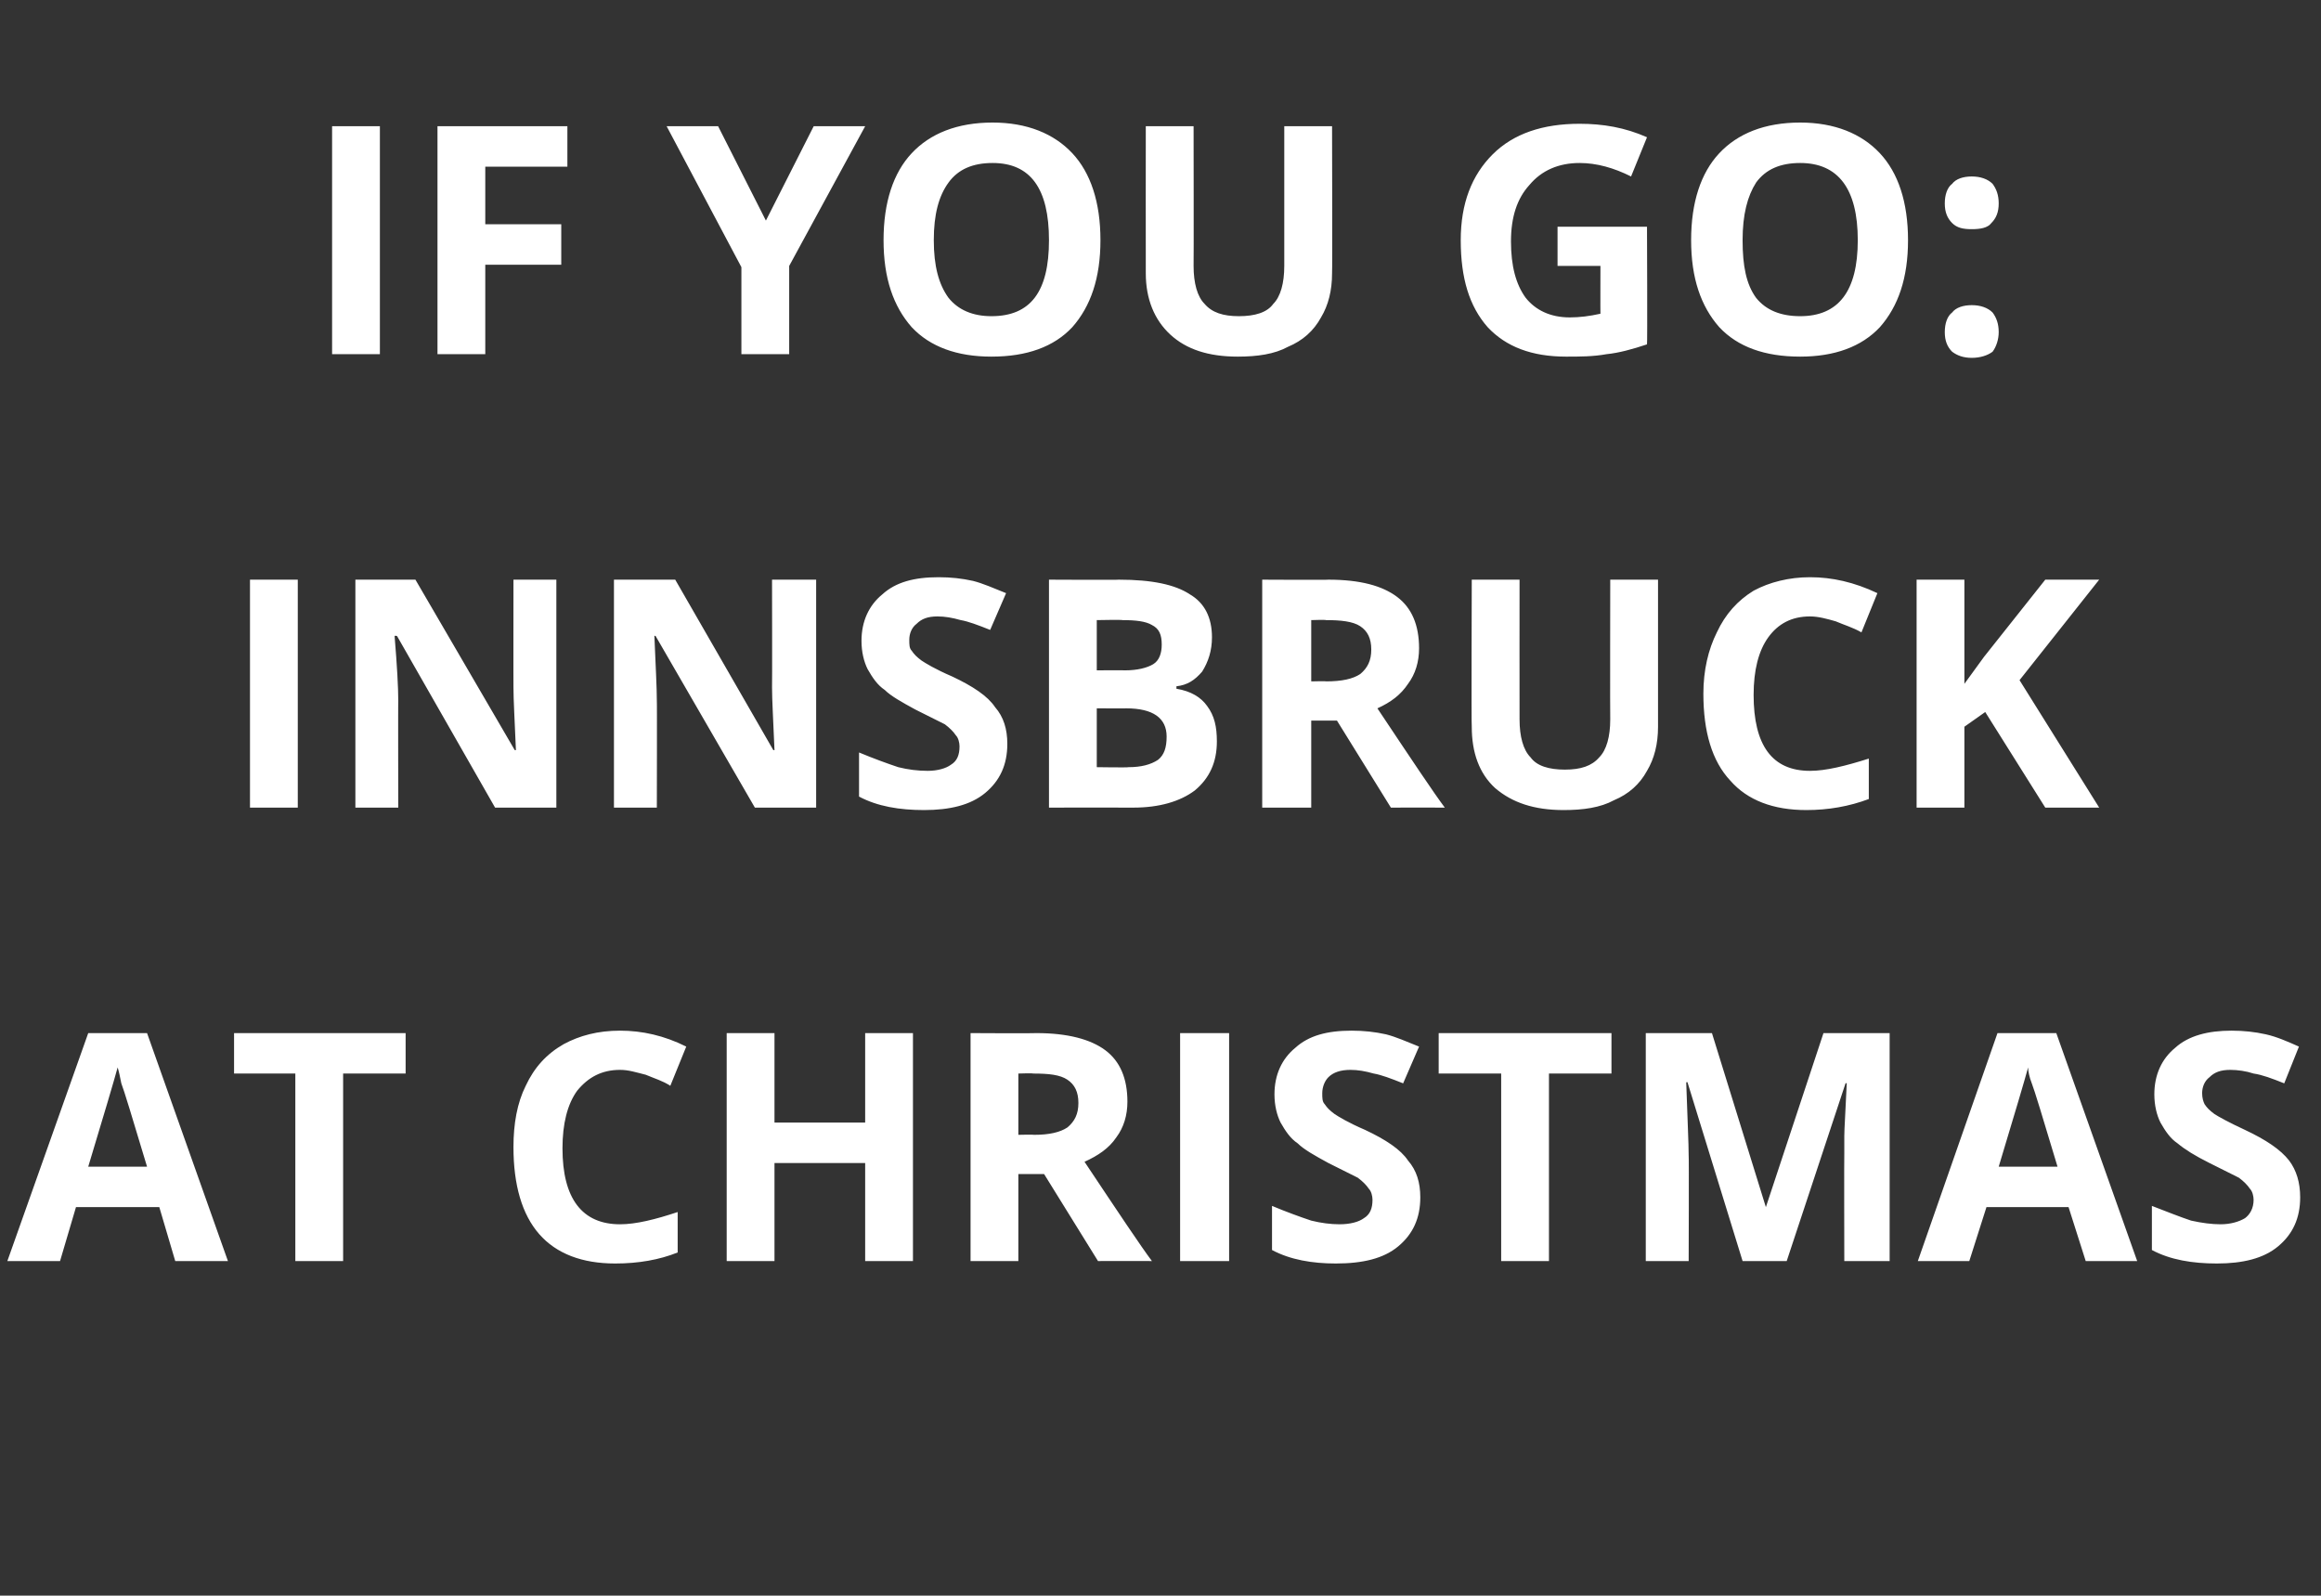
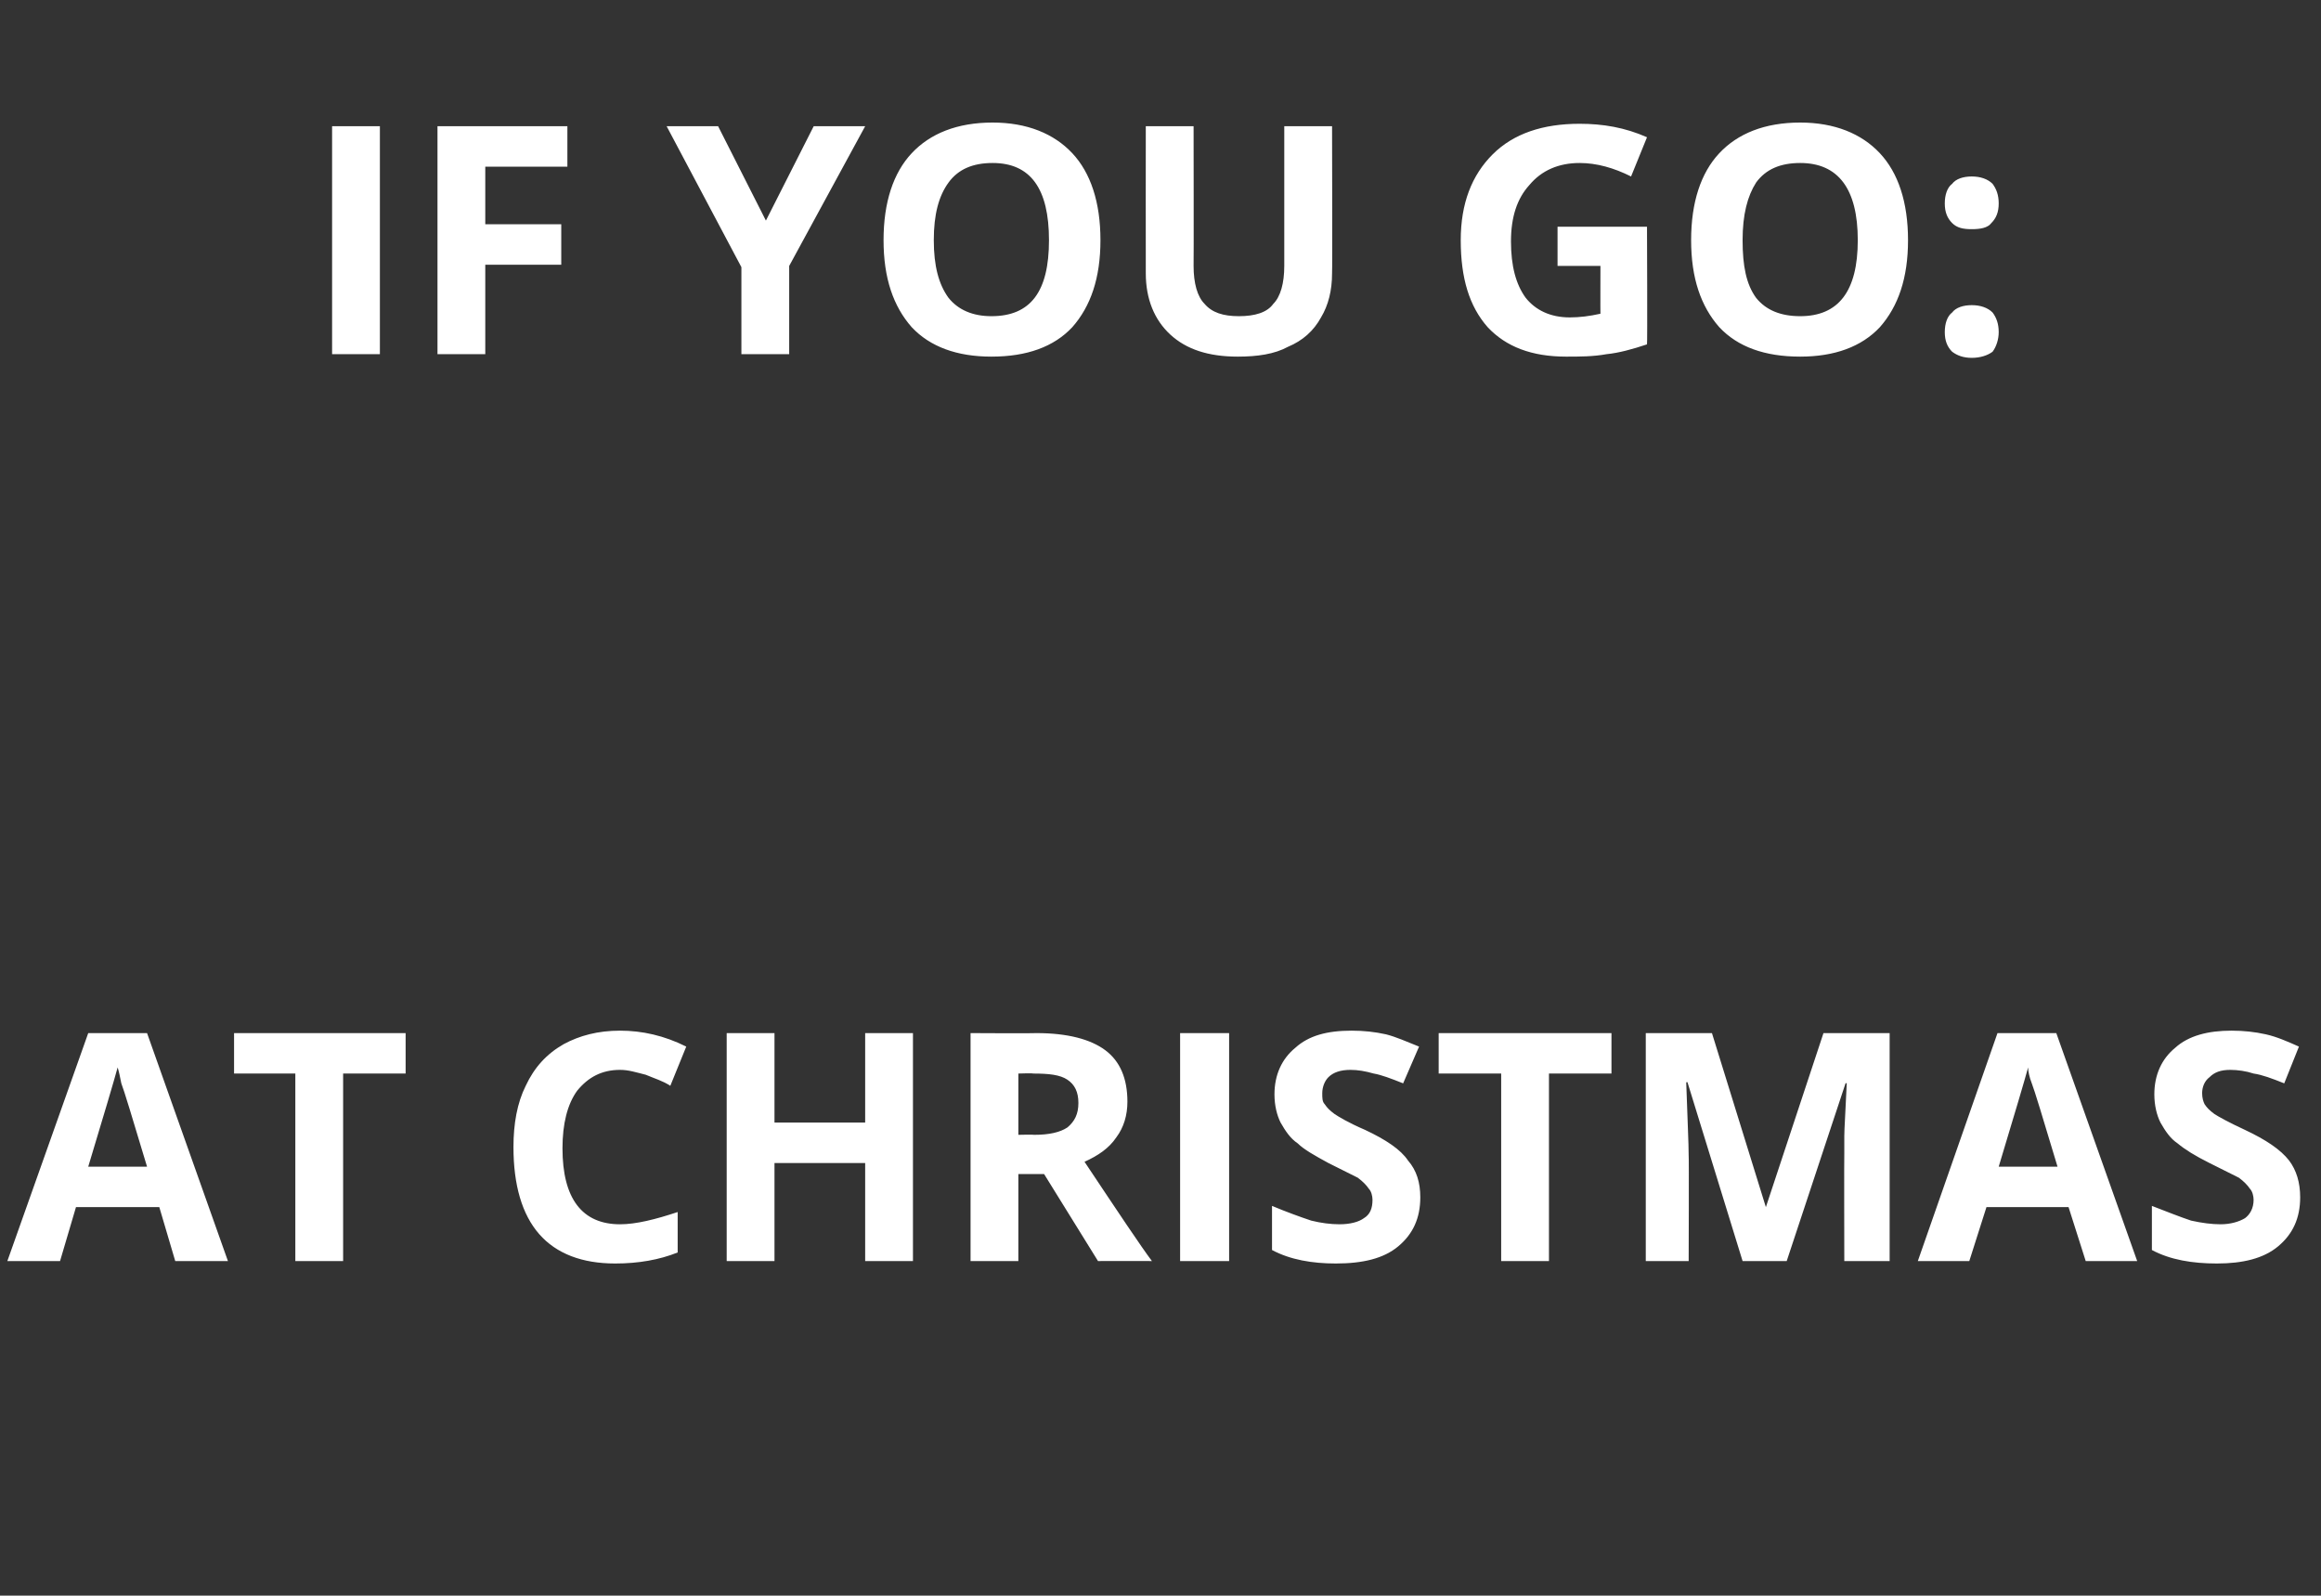
<svg xmlns="http://www.w3.org/2000/svg" version="1.1" width="189.4px" height="130.2px" viewBox="0 -9 189.4 130.2" style="top:-9px">
  <rect x="0" y="-9" width="189.4" height="130.2" fill="#333333" stroke="none" />
  <desc>If You Go: Innsbruck at Christmas</desc>
  <defs />
  <g id="Polygon74162">
    <path d="M 14.3 93.9 L 13 89.5 L 6.2 89.5 L 4.9 93.9 L 0.6 93.9 L 7.2 75.3 L 12 75.3 L 18.6 93.9 L 14.3 93.9 Z M 12 86.2 C 10.8 82.2 10.1 79.9 9.9 79.4 C 9.8 78.9 9.7 78.4 9.6 78.1 C 9.3 79.2 8.5 81.9 7.2 86.2 C 7.2 86.2 12 86.2 12 86.2 Z M 28 93.9 L 24.1 93.9 L 24.1 78.6 L 19.1 78.6 L 19.1 75.3 L 33.1 75.3 L 33.1 78.6 L 28 78.6 L 28 93.9 Z M 50.6 78.3 C 49.1 78.3 48 78.9 47.1 80 C 46.3 81.1 45.9 82.7 45.9 84.7 C 45.9 88.8 47.5 90.9 50.6 90.9 C 51.9 90.9 53.5 90.5 55.3 89.9 C 55.3 89.9 55.3 93.2 55.3 93.2 C 53.8 93.8 52.1 94.1 50.2 94.1 C 47.5 94.1 45.4 93.3 44 91.7 C 42.6 90.1 41.9 87.7 41.9 84.6 C 41.9 82.7 42.2 81 42.9 79.6 C 43.6 78.1 44.6 77 46 76.2 C 47.3 75.5 48.8 75.1 50.6 75.1 C 52.4 75.1 54.2 75.5 56 76.4 C 56 76.4 54.7 79.6 54.7 79.6 C 54.1 79.2 53.4 79 52.7 78.7 C 51.9 78.5 51.3 78.3 50.6 78.3 Z M 74.5 93.9 L 70.6 93.9 L 70.6 85.9 L 63.2 85.9 L 63.2 93.9 L 59.3 93.9 L 59.3 75.3 L 63.2 75.3 L 63.2 82.6 L 70.6 82.6 L 70.6 75.3 L 74.5 75.3 L 74.5 93.9 Z M 83.1 83.6 C 83.1 83.6 84.37 83.57 84.4 83.6 C 85.6 83.6 86.5 83.4 87.1 83 C 87.7 82.5 88 81.9 88 81 C 88 80.1 87.7 79.5 87.1 79.1 C 86.5 78.7 85.6 78.6 84.3 78.6 C 84.29 78.56 83.1 78.6 83.1 78.6 L 83.1 83.6 Z M 83.1 86.8 L 83.1 93.9 L 79.2 93.9 L 79.2 75.3 C 79.2 75.3 84.57 75.33 84.6 75.3 C 87.1 75.3 89 75.8 90.2 76.7 C 91.4 77.6 92 79 92 80.9 C 92 82 91.7 83 91.1 83.8 C 90.5 84.7 89.6 85.3 88.5 85.8 C 91.3 90 93.1 92.7 94 93.9 C 93.99 93.89 89.6 93.9 89.6 93.9 L 85.2 86.8 L 83.1 86.8 Z M 96.3 93.9 L 96.3 75.3 L 100.3 75.3 L 100.3 93.9 L 96.3 93.9 Z M 115.9 88.7 C 115.9 90.4 115.3 91.7 114.1 92.7 C 112.9 93.7 111.2 94.1 109 94.1 C 107.1 94.1 105.3 93.8 103.8 93 C 103.8 93 103.8 89.4 103.8 89.4 C 105 89.9 106.1 90.3 107 90.6 C 107.8 90.8 108.6 90.9 109.3 90.9 C 110.2 90.9 110.9 90.7 111.3 90.4 C 111.8 90.1 112 89.6 112 88.9 C 112 88.6 111.9 88.2 111.7 88 C 111.5 87.7 111.2 87.4 110.8 87.1 C 110.4 86.9 109.6 86.5 108.4 85.9 C 107.3 85.3 106.4 84.8 105.9 84.3 C 105.3 83.9 104.9 83.3 104.5 82.6 C 104.2 82 104 81.2 104 80.3 C 104 78.7 104.6 77.4 105.7 76.5 C 106.8 75.5 108.3 75.1 110.3 75.1 C 111.3 75.1 112.2 75.2 113.1 75.4 C 113.9 75.6 114.8 76 115.8 76.4 C 115.8 76.4 114.5 79.4 114.5 79.4 C 113.5 79 112.7 78.7 112.1 78.6 C 111.4 78.4 110.8 78.3 110.2 78.3 C 109.4 78.3 108.8 78.5 108.4 78.9 C 108.1 79.2 107.9 79.7 107.9 80.2 C 107.9 80.6 107.9 80.9 108.1 81.1 C 108.3 81.4 108.5 81.6 108.9 81.9 C 109.2 82.1 110 82.6 111.4 83.2 C 113.1 84 114.3 84.8 114.9 85.7 C 115.6 86.5 115.9 87.5 115.9 88.7 Z M 126.4 93.9 L 122.5 93.9 L 122.5 78.6 L 117.4 78.6 L 117.4 75.3 L 131.5 75.3 L 131.5 78.6 L 126.4 78.6 L 126.4 93.9 Z M 142.2 93.9 L 137.7 79.3 C 137.7 79.3 137.58 79.33 137.6 79.3 C 137.7 82.3 137.8 84.3 137.8 85.3 C 137.83 85.26 137.8 93.9 137.8 93.9 L 134.3 93.9 L 134.3 75.3 L 139.7 75.3 L 144.1 89.5 L 144.1 89.5 L 148.8 75.3 L 154.2 75.3 L 154.2 93.9 L 150.5 93.9 C 150.5 93.9 150.48 85.11 150.5 85.1 C 150.5 84.7 150.5 84.2 150.5 83.7 C 150.5 83.1 150.6 81.7 150.7 79.4 C 150.67 79.36 150.6 79.4 150.6 79.4 L 145.8 93.9 L 142.2 93.9 Z M 170.2 93.9 L 168.8 89.5 L 162.1 89.5 L 160.7 93.9 L 156.5 93.9 L 163 75.3 L 167.8 75.3 L 174.4 93.9 L 170.2 93.9 Z M 167.9 86.2 C 166.7 82.2 166 79.9 165.8 79.4 C 165.6 78.9 165.5 78.4 165.5 78.1 C 165.2 79.2 164.4 81.9 163.1 86.2 C 163.1 86.2 167.9 86.2 167.9 86.2 Z M 187.7 88.7 C 187.7 90.4 187.1 91.7 185.9 92.7 C 184.7 93.7 183 94.1 180.9 94.1 C 178.9 94.1 177.1 93.8 175.6 93 C 175.6 93 175.6 89.4 175.6 89.4 C 176.9 89.9 177.9 90.3 178.8 90.6 C 179.7 90.8 180.5 90.9 181.2 90.9 C 182 90.9 182.7 90.7 183.2 90.4 C 183.6 90.1 183.9 89.6 183.9 88.9 C 183.9 88.6 183.8 88.2 183.6 88 C 183.4 87.7 183.1 87.4 182.7 87.1 C 182.3 86.9 181.5 86.5 180.3 85.9 C 179.1 85.3 178.3 84.8 177.7 84.3 C 177.1 83.9 176.7 83.3 176.3 82.6 C 176 82 175.8 81.2 175.8 80.3 C 175.8 78.7 176.4 77.4 177.5 76.5 C 178.6 75.5 180.2 75.1 182.1 75.1 C 183.1 75.1 184 75.2 184.9 75.4 C 185.8 75.6 186.7 76 187.6 76.4 C 187.6 76.4 186.4 79.4 186.4 79.4 C 185.4 79 184.6 78.7 183.9 78.6 C 183.3 78.4 182.6 78.3 182 78.3 C 181.2 78.3 180.7 78.5 180.3 78.9 C 179.9 79.2 179.7 79.7 179.7 80.2 C 179.7 80.6 179.8 80.9 179.9 81.1 C 180.1 81.4 180.3 81.6 180.7 81.9 C 181 82.1 181.9 82.6 183.2 83.2 C 184.9 84 186.1 84.8 186.8 85.7 C 187.4 86.5 187.7 87.5 187.7 88.7 Z " stroke="none" fill="#fff" />
  </g>
  <g id="Polygon74161">
-     <path d="M 20.4 56.9 L 20.4 38.3 L 24.3 38.3 L 24.3 56.9 L 20.4 56.9 Z M 45.4 56.9 L 40.4 56.9 L 32.4 42.9 C 32.4 42.9 32.24 42.85 32.2 42.9 C 32.4 45.3 32.5 47.1 32.5 48.2 C 32.48 48.16 32.5 56.9 32.5 56.9 L 29 56.9 L 29 38.3 L 33.9 38.3 L 42 52.2 C 42 52.2 42.08 52.23 42.1 52.2 C 42 49.8 41.9 48.1 41.9 47.1 C 41.89 47.12 41.9 38.3 41.9 38.3 L 45.4 38.3 L 45.4 56.9 Z M 66.6 56.9 L 61.6 56.9 L 53.5 42.9 C 53.5 42.9 53.38 42.85 53.4 42.9 C 53.5 45.3 53.6 47.1 53.6 48.2 C 53.62 48.16 53.6 56.9 53.6 56.9 L 50.1 56.9 L 50.1 38.3 L 55.1 38.3 L 63.1 52.2 C 63.1 52.2 63.21 52.23 63.2 52.2 C 63.1 49.8 63 48.1 63 47.1 C 63.02 47.12 63 38.3 63 38.3 L 66.6 38.3 L 66.6 56.9 Z M 82.2 51.7 C 82.2 53.4 81.6 54.7 80.4 55.7 C 79.2 56.7 77.5 57.1 75.4 57.1 C 73.4 57.1 71.6 56.8 70.1 56 C 70.1 56 70.1 52.4 70.1 52.4 C 71.3 52.9 72.4 53.3 73.3 53.6 C 74.1 53.8 74.9 53.9 75.7 53.9 C 76.5 53.9 77.2 53.7 77.6 53.4 C 78.1 53.1 78.3 52.6 78.3 51.9 C 78.3 51.6 78.2 51.2 78 51 C 77.8 50.7 77.5 50.4 77.1 50.1 C 76.7 49.9 75.9 49.5 74.7 48.9 C 73.6 48.3 72.7 47.8 72.2 47.3 C 71.6 46.9 71.2 46.3 70.8 45.6 C 70.5 45 70.3 44.2 70.3 43.3 C 70.3 41.7 70.9 40.4 72 39.5 C 73.1 38.5 74.6 38.1 76.6 38.1 C 77.6 38.1 78.5 38.2 79.4 38.4 C 80.2 38.6 81.1 39 82.1 39.4 C 82.1 39.4 80.8 42.4 80.8 42.4 C 79.8 42 79 41.7 78.4 41.6 C 77.7 41.4 77.1 41.3 76.5 41.3 C 75.7 41.3 75.2 41.5 74.8 41.9 C 74.4 42.2 74.2 42.7 74.2 43.2 C 74.2 43.6 74.2 43.9 74.4 44.1 C 74.6 44.4 74.8 44.6 75.2 44.9 C 75.5 45.1 76.3 45.6 77.7 46.2 C 79.4 47 80.6 47.8 81.2 48.7 C 81.9 49.5 82.2 50.5 82.2 51.7 Z M 85.6 38.3 C 85.6 38.3 91.33 38.33 91.3 38.3 C 94 38.3 95.9 38.7 97.1 39.5 C 98.3 40.2 98.9 41.4 98.9 43 C 98.9 44.1 98.6 45 98.1 45.8 C 97.5 46.5 96.9 46.9 96 47 C 96 47 96 47.2 96 47.2 C 97.2 47.4 98 47.9 98.5 48.6 C 99.1 49.4 99.3 50.3 99.3 51.5 C 99.3 53.2 98.7 54.5 97.5 55.5 C 96.3 56.4 94.6 56.9 92.5 56.9 C 92.5 56.89 85.6 56.9 85.6 56.9 L 85.6 38.3 Z M 89.5 45.7 C 89.5 45.7 91.78 45.68 91.8 45.7 C 92.8 45.7 93.6 45.5 94.1 45.2 C 94.6 44.9 94.8 44.3 94.8 43.6 C 94.8 42.8 94.6 42.3 94 42 C 93.5 41.7 92.7 41.6 91.6 41.6 C 91.56 41.56 89.5 41.6 89.5 41.6 L 89.5 45.7 Z M 89.5 48.8 L 89.5 53.6 C 89.5 53.6 92.06 53.64 92.1 53.6 C 93.1 53.6 93.9 53.4 94.5 53 C 95 52.6 95.2 52 95.2 51.1 C 95.2 49.6 94.1 48.8 91.9 48.8 C 91.93 48.81 89.5 48.8 89.5 48.8 Z M 107 46.6 C 107 46.6 108.23 46.57 108.2 46.6 C 109.5 46.6 110.4 46.4 111 46 C 111.6 45.5 111.9 44.9 111.9 44 C 111.9 43.1 111.6 42.5 111 42.1 C 110.4 41.7 109.4 41.6 108.2 41.6 C 108.16 41.56 107 41.6 107 41.6 L 107 46.6 Z M 107 49.8 L 107 56.9 L 103 56.9 L 103 38.3 C 103 38.3 108.44 38.33 108.4 38.3 C 111 38.3 112.8 38.8 114 39.7 C 115.2 40.6 115.8 42 115.8 43.9 C 115.8 45 115.5 46 114.9 46.8 C 114.3 47.7 113.5 48.3 112.4 48.8 C 115.2 53 117 55.7 117.9 56.9 C 117.86 56.89 113.5 56.9 113.5 56.9 L 109.1 49.8 L 107 49.8 Z M 135.3 38.3 C 135.3 38.3 135.3 50.34 135.3 50.3 C 135.3 51.7 135 52.9 134.4 53.9 C 133.8 55 132.9 55.8 131.7 56.3 C 130.6 56.9 129.2 57.1 127.6 57.1 C 125.2 57.1 123.4 56.5 122 55.3 C 120.7 54.1 120.1 52.4 120.1 50.3 C 120.06 50.29 120.1 38.3 120.1 38.3 L 124 38.3 C 124 38.3 123.99 49.7 124 49.7 C 124 51.1 124.3 52.2 124.9 52.8 C 125.4 53.5 126.4 53.8 127.7 53.8 C 129 53.8 129.9 53.5 130.5 52.8 C 131.1 52.2 131.4 51.1 131.4 49.7 C 131.38 49.67 131.4 38.3 131.4 38.3 L 135.3 38.3 Z M 147.7 41.3 C 146.2 41.3 145.1 41.9 144.3 43 C 143.5 44.1 143.1 45.7 143.1 47.7 C 143.1 51.8 144.6 53.9 147.7 53.9 C 149 53.9 150.6 53.5 152.5 52.9 C 152.5 52.9 152.5 56.2 152.5 56.2 C 150.9 56.8 149.2 57.1 147.4 57.1 C 144.7 57.1 142.6 56.3 141.2 54.7 C 139.7 53.1 139 50.7 139 47.6 C 139 45.7 139.4 44 140.1 42.6 C 140.8 41.1 141.8 40 143.1 39.2 C 144.4 38.5 146 38.1 147.7 38.1 C 149.5 38.1 151.3 38.5 153.2 39.4 C 153.2 39.4 151.9 42.6 151.9 42.6 C 151.2 42.2 150.5 42 149.8 41.7 C 149.1 41.5 148.4 41.3 147.7 41.3 Z M 171.3 56.9 L 166.9 56.9 L 162 49.1 L 160.3 50.3 L 160.3 56.9 L 156.4 56.9 L 156.4 38.3 L 160.3 38.3 L 160.3 46.8 L 161.9 44.6 L 166.9 38.3 L 171.3 38.3 L 164.8 46.5 L 171.3 56.9 Z " stroke="none" fill="#fff" />
-   </g>
+     </g>
  <g id="Polygon74160">
    <path d="M 27.1 19.9 L 27.1 1.3 L 31 1.3 L 31 19.9 L 27.1 19.9 Z M 39.6 19.9 L 35.7 19.9 L 35.7 1.3 L 46.3 1.3 L 46.3 4.6 L 39.6 4.6 L 39.6 9.3 L 45.8 9.3 L 45.8 12.6 L 39.6 12.6 L 39.6 19.9 Z M 62.5 9 L 66.4 1.3 L 70.6 1.3 L 64.4 12.7 L 64.4 19.9 L 60.5 19.9 L 60.5 12.8 L 54.4 1.3 L 58.6 1.3 L 62.5 9 Z M 89.8 10.6 C 89.8 13.7 89 16 87.5 17.7 C 86 19.3 83.8 20.1 80.9 20.1 C 78.1 20.1 75.9 19.3 74.4 17.7 C 72.9 16 72.1 13.7 72.1 10.6 C 72.1 7.5 72.9 5.1 74.4 3.5 C 75.9 1.9 78.1 1 81 1 C 83.8 1 86 1.9 87.5 3.5 C 89 5.1 89.8 7.5 89.8 10.6 Z M 76.2 10.6 C 76.2 12.7 76.6 14.2 77.4 15.3 C 78.2 16.3 79.4 16.8 80.9 16.8 C 84.1 16.8 85.6 14.8 85.6 10.6 C 85.6 6.4 84.1 4.3 81 4.3 C 79.4 4.3 78.2 4.8 77.4 5.9 C 76.6 7 76.2 8.5 76.2 10.6 Z M 108.7 1.3 C 108.7 1.3 108.73 13.34 108.7 13.3 C 108.7 14.7 108.4 15.9 107.8 16.9 C 107.2 18 106.3 18.8 105.1 19.3 C 104 19.9 102.6 20.1 101 20.1 C 98.6 20.1 96.8 19.5 95.5 18.3 C 94.2 17.1 93.5 15.4 93.5 13.3 C 93.49 13.29 93.5 1.3 93.5 1.3 L 97.4 1.3 C 97.4 1.3 97.42 12.7 97.4 12.7 C 97.4 14.1 97.7 15.2 98.3 15.8 C 98.9 16.5 99.8 16.8 101.1 16.8 C 102.4 16.8 103.4 16.5 103.9 15.8 C 104.5 15.2 104.8 14.1 104.8 12.7 C 104.8 12.67 104.8 1.3 104.8 1.3 L 108.7 1.3 Z M 127.1 9.5 L 134.4 9.5 C 134.4 9.5 134.44 19.09 134.4 19.1 C 133.2 19.5 132.1 19.8 131.1 19.9 C 130 20.1 128.9 20.1 127.8 20.1 C 125 20.1 122.9 19.3 121.4 17.7 C 119.9 16 119.2 13.7 119.2 10.6 C 119.2 7.6 120.1 5.3 121.8 3.6 C 123.5 1.9 125.9 1.1 128.9 1.1 C 130.8 1.1 132.6 1.4 134.4 2.2 C 134.4 2.2 133.1 5.4 133.1 5.4 C 131.7 4.7 130.3 4.3 128.9 4.3 C 127.2 4.3 125.8 4.9 124.8 6.1 C 123.8 7.2 123.3 8.7 123.3 10.7 C 123.3 12.7 123.7 14.2 124.5 15.3 C 125.3 16.3 126.5 16.9 128.1 16.9 C 128.9 16.9 129.7 16.8 130.6 16.6 C 130.59 16.62 130.6 12.7 130.6 12.7 L 127.1 12.7 L 127.1 9.5 Z M 155.7 10.6 C 155.7 13.7 154.9 16 153.4 17.7 C 151.9 19.3 149.7 20.1 146.9 20.1 C 144 20.1 141.8 19.3 140.3 17.7 C 138.8 16 138 13.7 138 10.6 C 138 7.5 138.8 5.1 140.3 3.5 C 141.8 1.9 144 1 146.9 1 C 149.7 1 151.9 1.9 153.4 3.5 C 154.9 5.1 155.7 7.5 155.7 10.6 Z M 142.2 10.6 C 142.2 12.7 142.5 14.2 143.3 15.3 C 144.1 16.3 145.3 16.8 146.9 16.8 C 150 16.8 151.6 14.8 151.6 10.6 C 151.6 6.4 150 4.3 146.9 4.3 C 145.3 4.3 144.1 4.8 143.3 5.9 C 142.6 7 142.2 8.5 142.2 10.6 Z M 158.7 18.1 C 158.7 17.4 158.9 16.8 159.3 16.5 C 159.6 16.1 160.2 15.9 160.9 15.9 C 161.6 15.9 162.2 16.1 162.6 16.5 C 162.9 16.9 163.1 17.4 163.1 18.1 C 163.1 18.7 162.9 19.3 162.6 19.7 C 162.2 20 161.6 20.2 160.9 20.2 C 160.2 20.2 159.7 20 159.3 19.7 C 158.9 19.3 158.7 18.8 158.7 18.1 Z M 158.7 7.6 C 158.7 6.9 158.9 6.3 159.3 6 C 159.6 5.6 160.2 5.4 160.9 5.4 C 161.6 5.4 162.2 5.6 162.6 6 C 162.9 6.4 163.1 6.9 163.1 7.6 C 163.1 8.3 162.9 8.8 162.5 9.2 C 162.2 9.6 161.6 9.7 160.9 9.7 C 160.2 9.7 159.7 9.6 159.3 9.2 C 158.9 8.8 158.7 8.3 158.7 7.6 Z " stroke="none" fill="#fff" />
  </g>
</svg>